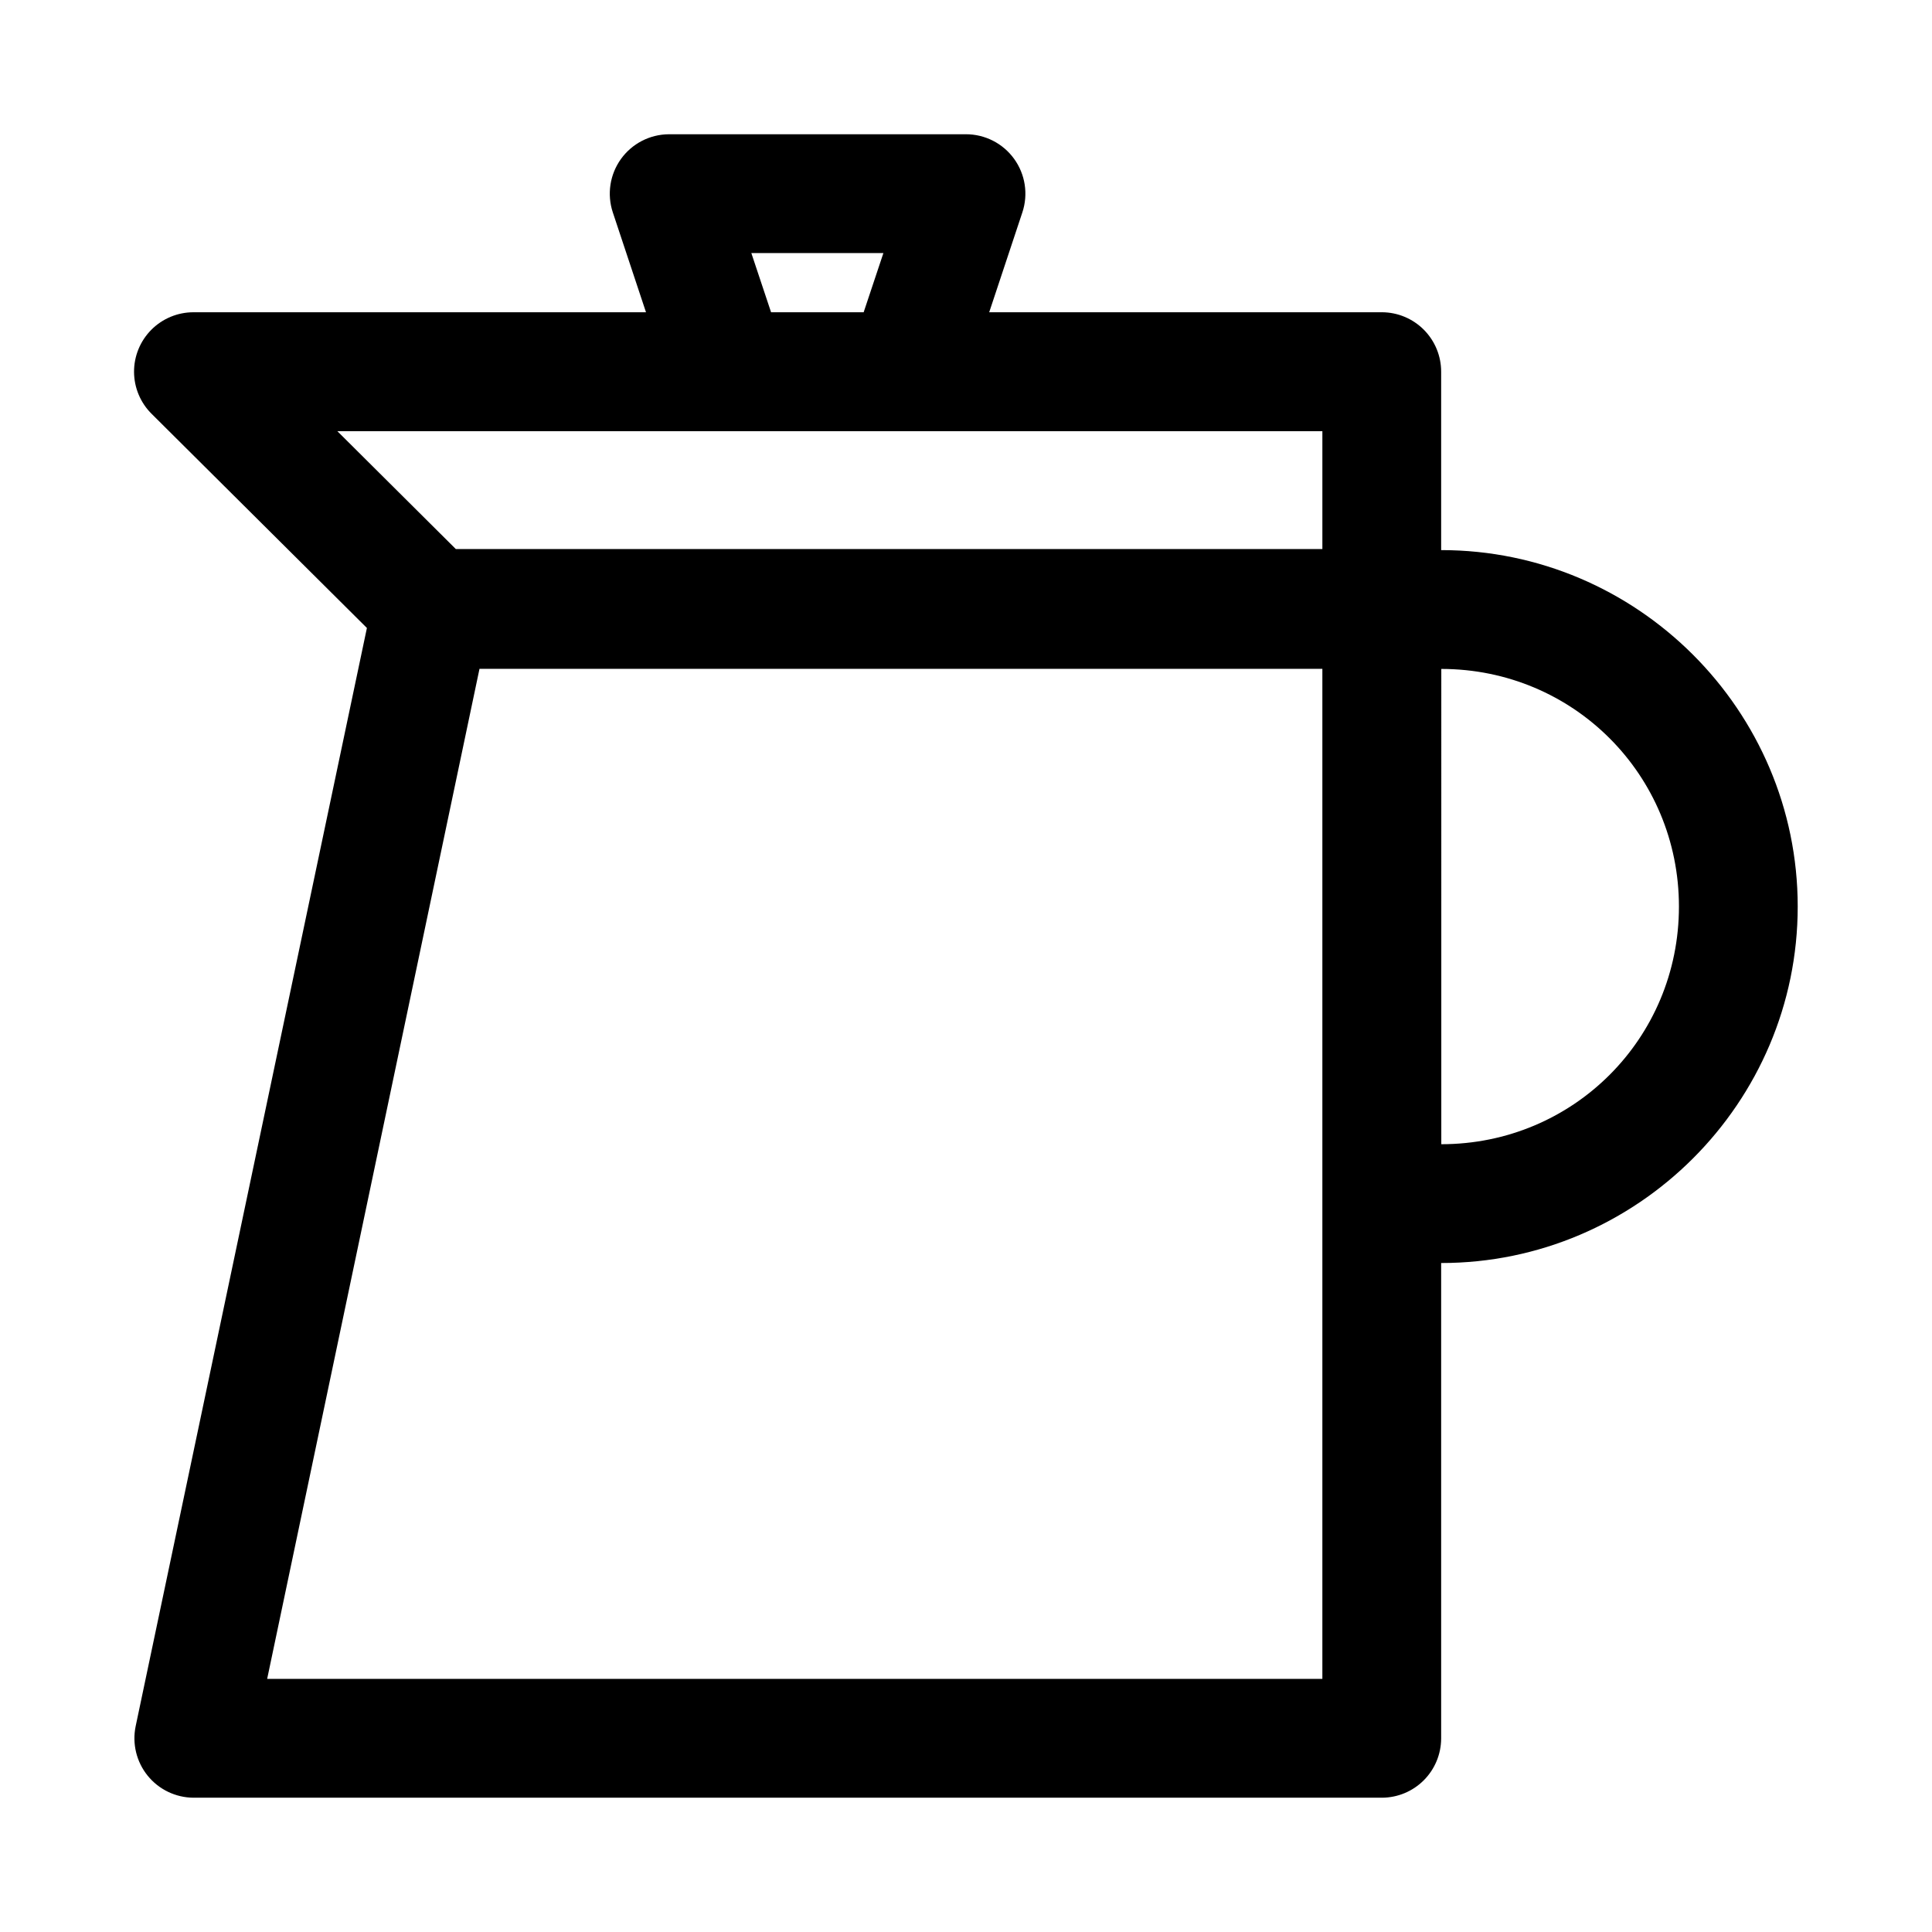
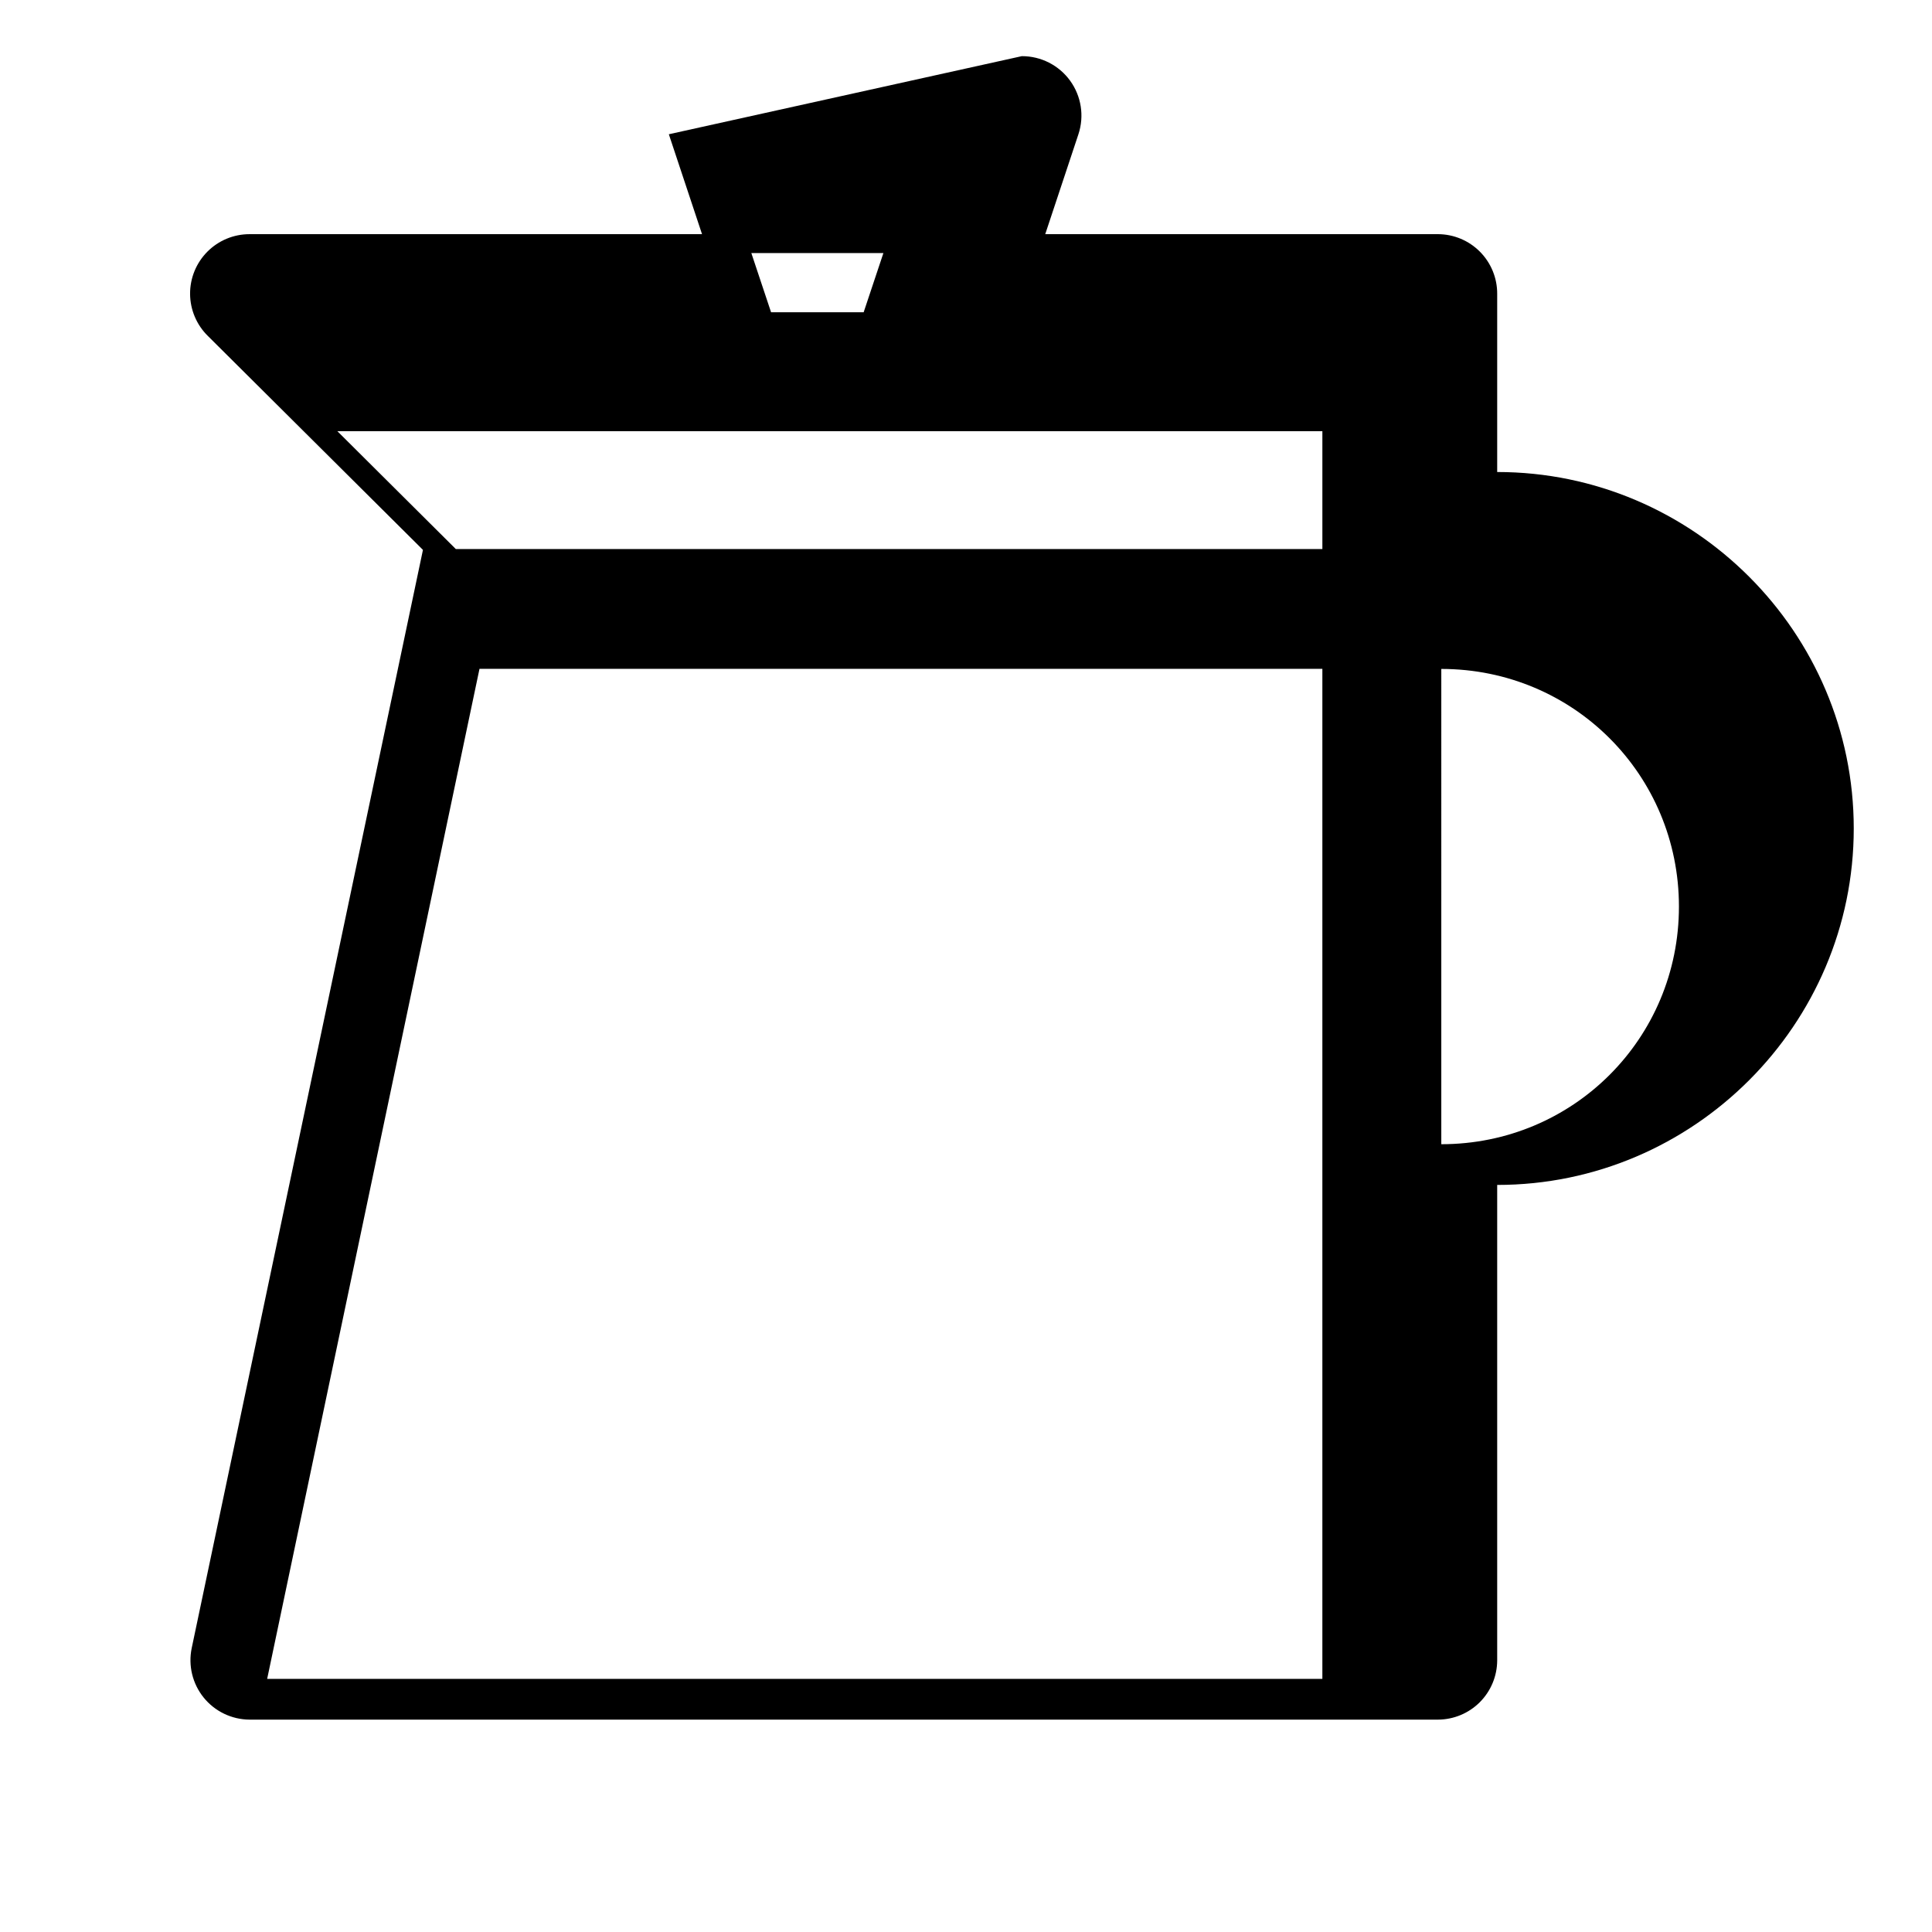
<svg xmlns="http://www.w3.org/2000/svg" fill="#000000" width="800px" height="800px" version="1.1" viewBox="144 144 512 512">
-   <path d="m321.25 179.58c-5.039 0.031-9.758 2.469-12.695 6.562-2.938 4.098-3.738 9.348-2.156 14.133l8.797 26.477h-119.93c-4.191 0-8.207 1.672-11.16 4.641-2.957 2.973-4.606 7-4.582 11.188 0.023 4.191 1.715 8.199 4.703 11.137l57.008 56.703-61.285 291.05c-0.957 4.621 0.207 9.426 3.176 13.098 2.965 3.668 7.422 5.812 12.141 5.844h314.97c4.152-0.016 8.133-1.672 11.07-4.609s4.594-6.918 4.613-11.07v-126.02h0.027c51.984 0 94.465-42.48 94.465-94.465s-42.48-94.465-94.465-94.465h-0.027v-47.23c0.016-4.176-1.629-8.188-4.57-11.152-2.941-2.961-6.938-4.637-11.113-4.652h-104.09l8.793-26.477c1.594-4.809 0.773-10.09-2.199-14.191-2.973-4.102-7.738-6.523-12.805-6.504zm21.863 31.488h34.996l-5.231 15.684h-24.535zm-109.71 47.199h261.04v31.242h-229.64zm37.668 62.977h223.37v267.68h-279.64zm254.89 0.031h0.062c34.938 0.035 62.914 28.031 62.914 62.977 0 34.969-28.008 62.977-62.977 62.977z" fill-rule="evenodd" />
+   <path d="m321.25 179.58l8.797 26.477h-119.93c-4.191 0-8.207 1.672-11.16 4.641-2.957 2.973-4.606 7-4.582 11.188 0.023 4.191 1.715 8.199 4.703 11.137l57.008 56.703-61.285 291.05c-0.957 4.621 0.207 9.426 3.176 13.098 2.965 3.668 7.422 5.812 12.141 5.844h314.97c4.152-0.016 8.133-1.672 11.07-4.609s4.594-6.918 4.613-11.07v-126.02h0.027c51.984 0 94.465-42.48 94.465-94.465s-42.48-94.465-94.465-94.465h-0.027v-47.23c0.016-4.176-1.629-8.188-4.57-11.152-2.941-2.961-6.938-4.637-11.113-4.652h-104.09l8.793-26.477c1.594-4.809 0.773-10.09-2.199-14.191-2.973-4.102-7.738-6.523-12.805-6.504zm21.863 31.488h34.996l-5.231 15.684h-24.535zm-109.71 47.199h261.04v31.242h-229.64zm37.668 62.977h223.37v267.68h-279.64zm254.89 0.031h0.062c34.938 0.035 62.914 28.031 62.914 62.977 0 34.969-28.008 62.977-62.977 62.977z" fill-rule="evenodd" />
</svg>